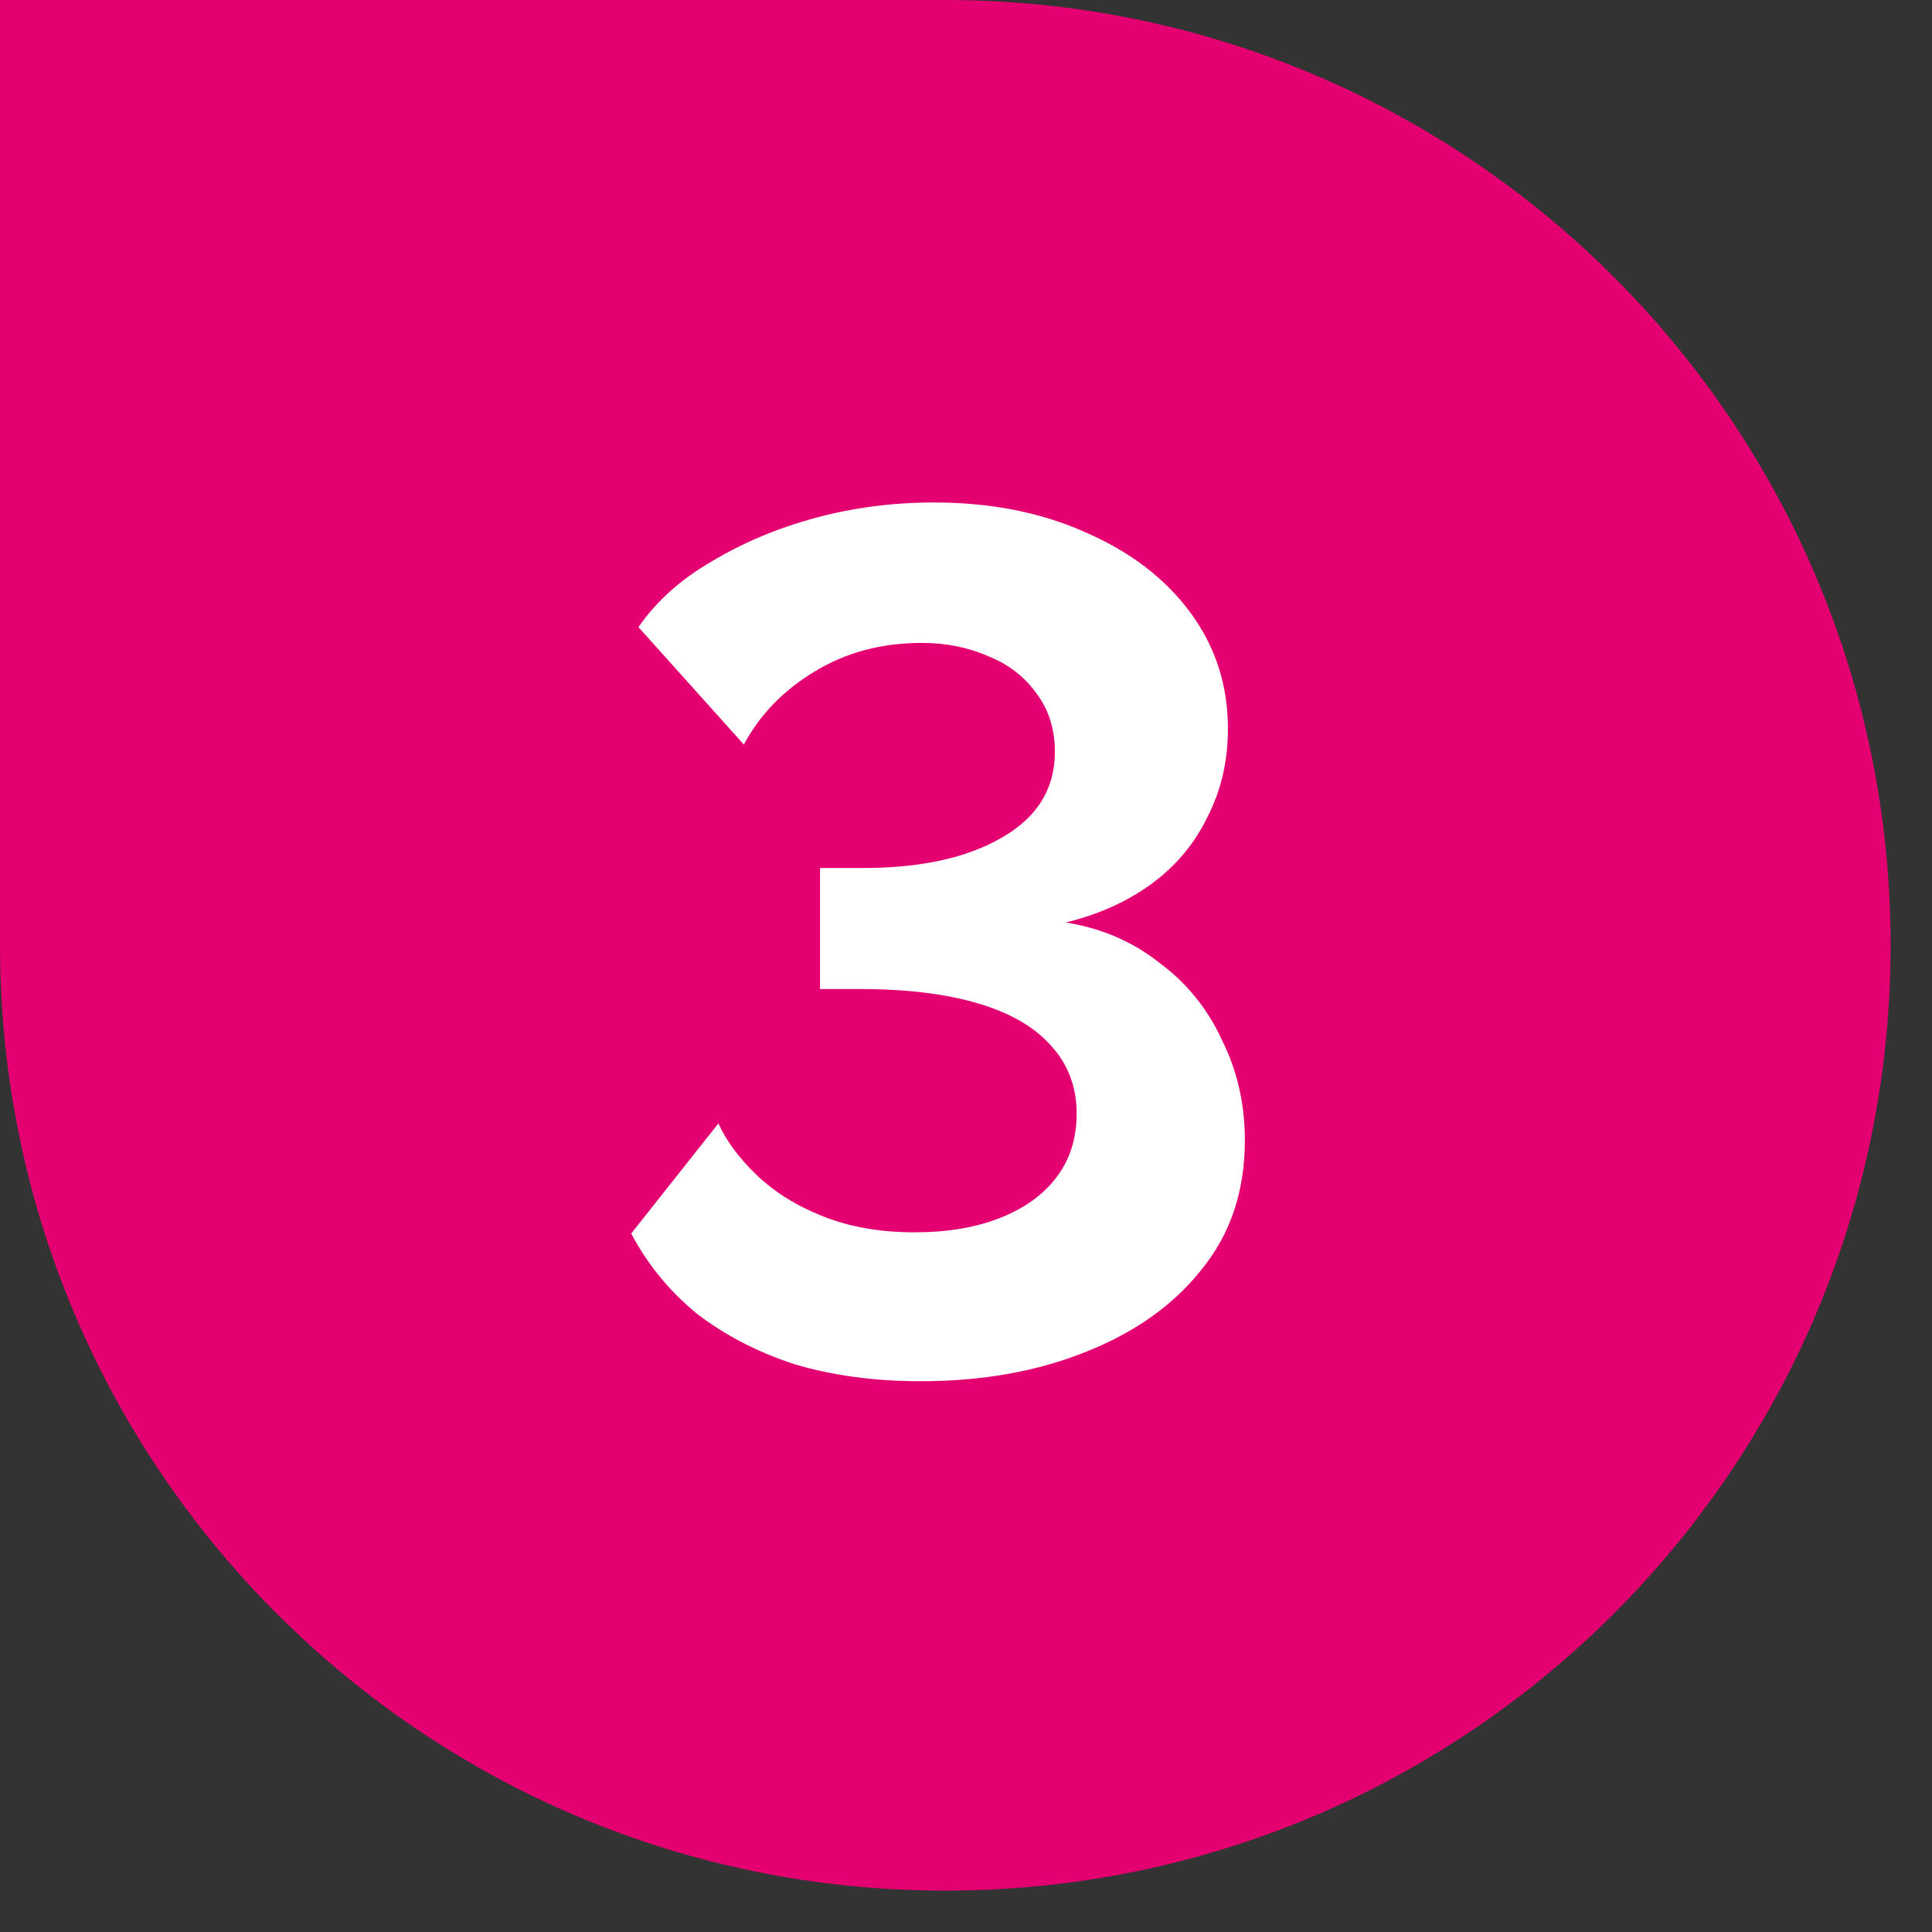
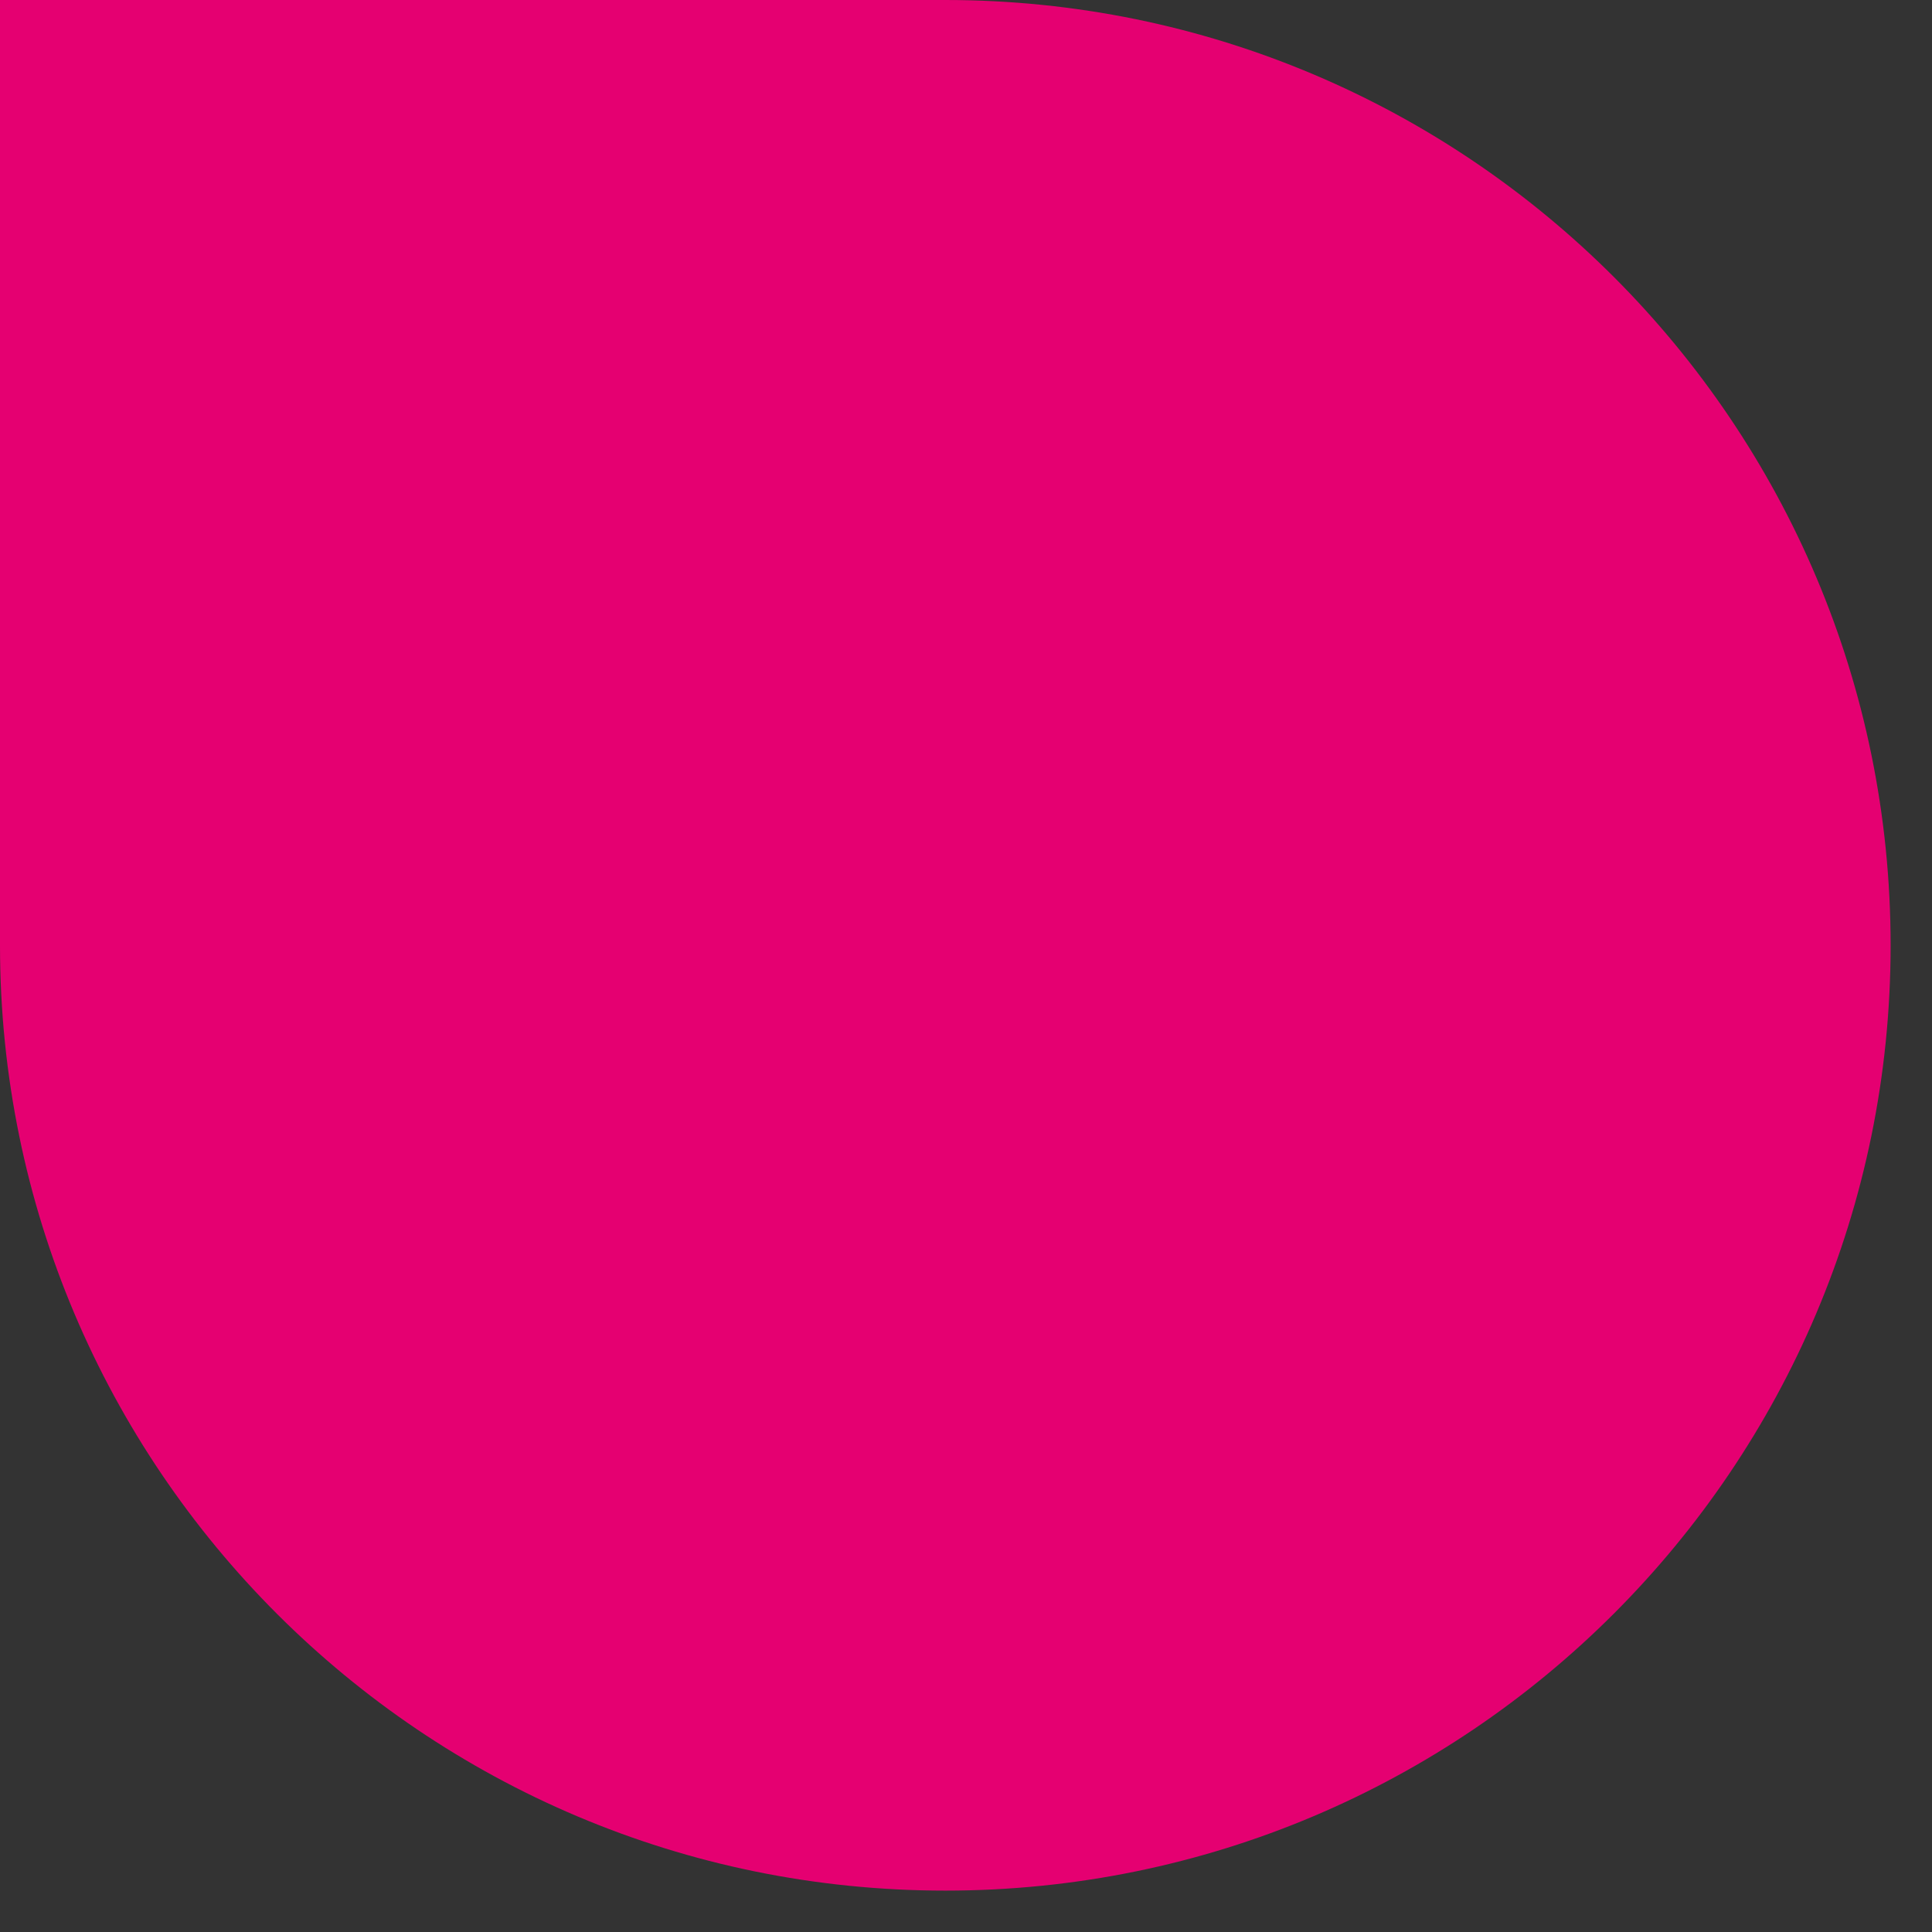
<svg xmlns="http://www.w3.org/2000/svg" width="38" height="38" viewBox="0 0 38 38" fill="none">
  <rect x="0" y="0" width="38" height="38" fill="#333333" stroke="none" />
  <path d="M0 0H18.593C28.862 0 37.186 8.324 37.186 18.593C37.186 28.862 28.862 37.186 18.593 37.186C8.324 37.186 0 28.862 0 18.593V0Z" fill="#E50071" />
-   <path d="M18.105 27.167C17.201 27.167 16.375 27.055 15.629 26.833C14.899 26.595 14.257 26.262 13.701 25.834C13.161 25.389 12.733 24.865 12.415 24.262L14.13 22.096C14.288 22.445 14.542 22.786 14.891 23.119C15.241 23.453 15.677 23.723 16.201 23.929C16.724 24.135 17.32 24.238 17.986 24.238C18.637 24.238 19.2 24.143 19.676 23.953C20.153 23.762 20.518 23.5 20.771 23.167C21.041 22.818 21.176 22.397 21.176 21.905C21.176 21.382 21.01 20.937 20.676 20.572C20.359 20.207 19.883 19.93 19.248 19.739C18.613 19.549 17.835 19.453 16.915 19.453H16.129V17.073H16.962C18.105 17.073 19.018 16.874 19.7 16.477C20.399 16.081 20.748 15.517 20.748 14.787C20.748 14.343 20.629 13.962 20.391 13.645C20.153 13.311 19.835 13.065 19.438 12.907C19.042 12.732 18.605 12.645 18.129 12.645C17.335 12.645 16.629 12.835 16.01 13.216C15.407 13.581 14.947 14.057 14.63 14.644L12.558 12.335C12.908 11.827 13.384 11.399 13.987 11.05C14.59 10.685 15.264 10.399 16.01 10.193C16.772 9.986 17.558 9.883 18.367 9.883C19.494 9.883 20.494 10.082 21.367 10.478C22.24 10.859 22.922 11.383 23.414 12.05C23.906 12.716 24.152 13.478 24.152 14.335C24.152 14.97 24.017 15.549 23.747 16.073C23.493 16.597 23.128 17.033 22.652 17.382C22.176 17.731 21.613 17.985 20.962 18.144C21.66 18.255 22.271 18.517 22.795 18.93C23.335 19.326 23.747 19.834 24.033 20.453C24.335 21.056 24.485 21.715 24.485 22.429C24.485 23.429 24.2 24.278 23.628 24.977C23.073 25.675 22.311 26.214 21.343 26.595C20.391 26.976 19.311 27.167 18.105 27.167Z" fill="white" />
</svg>